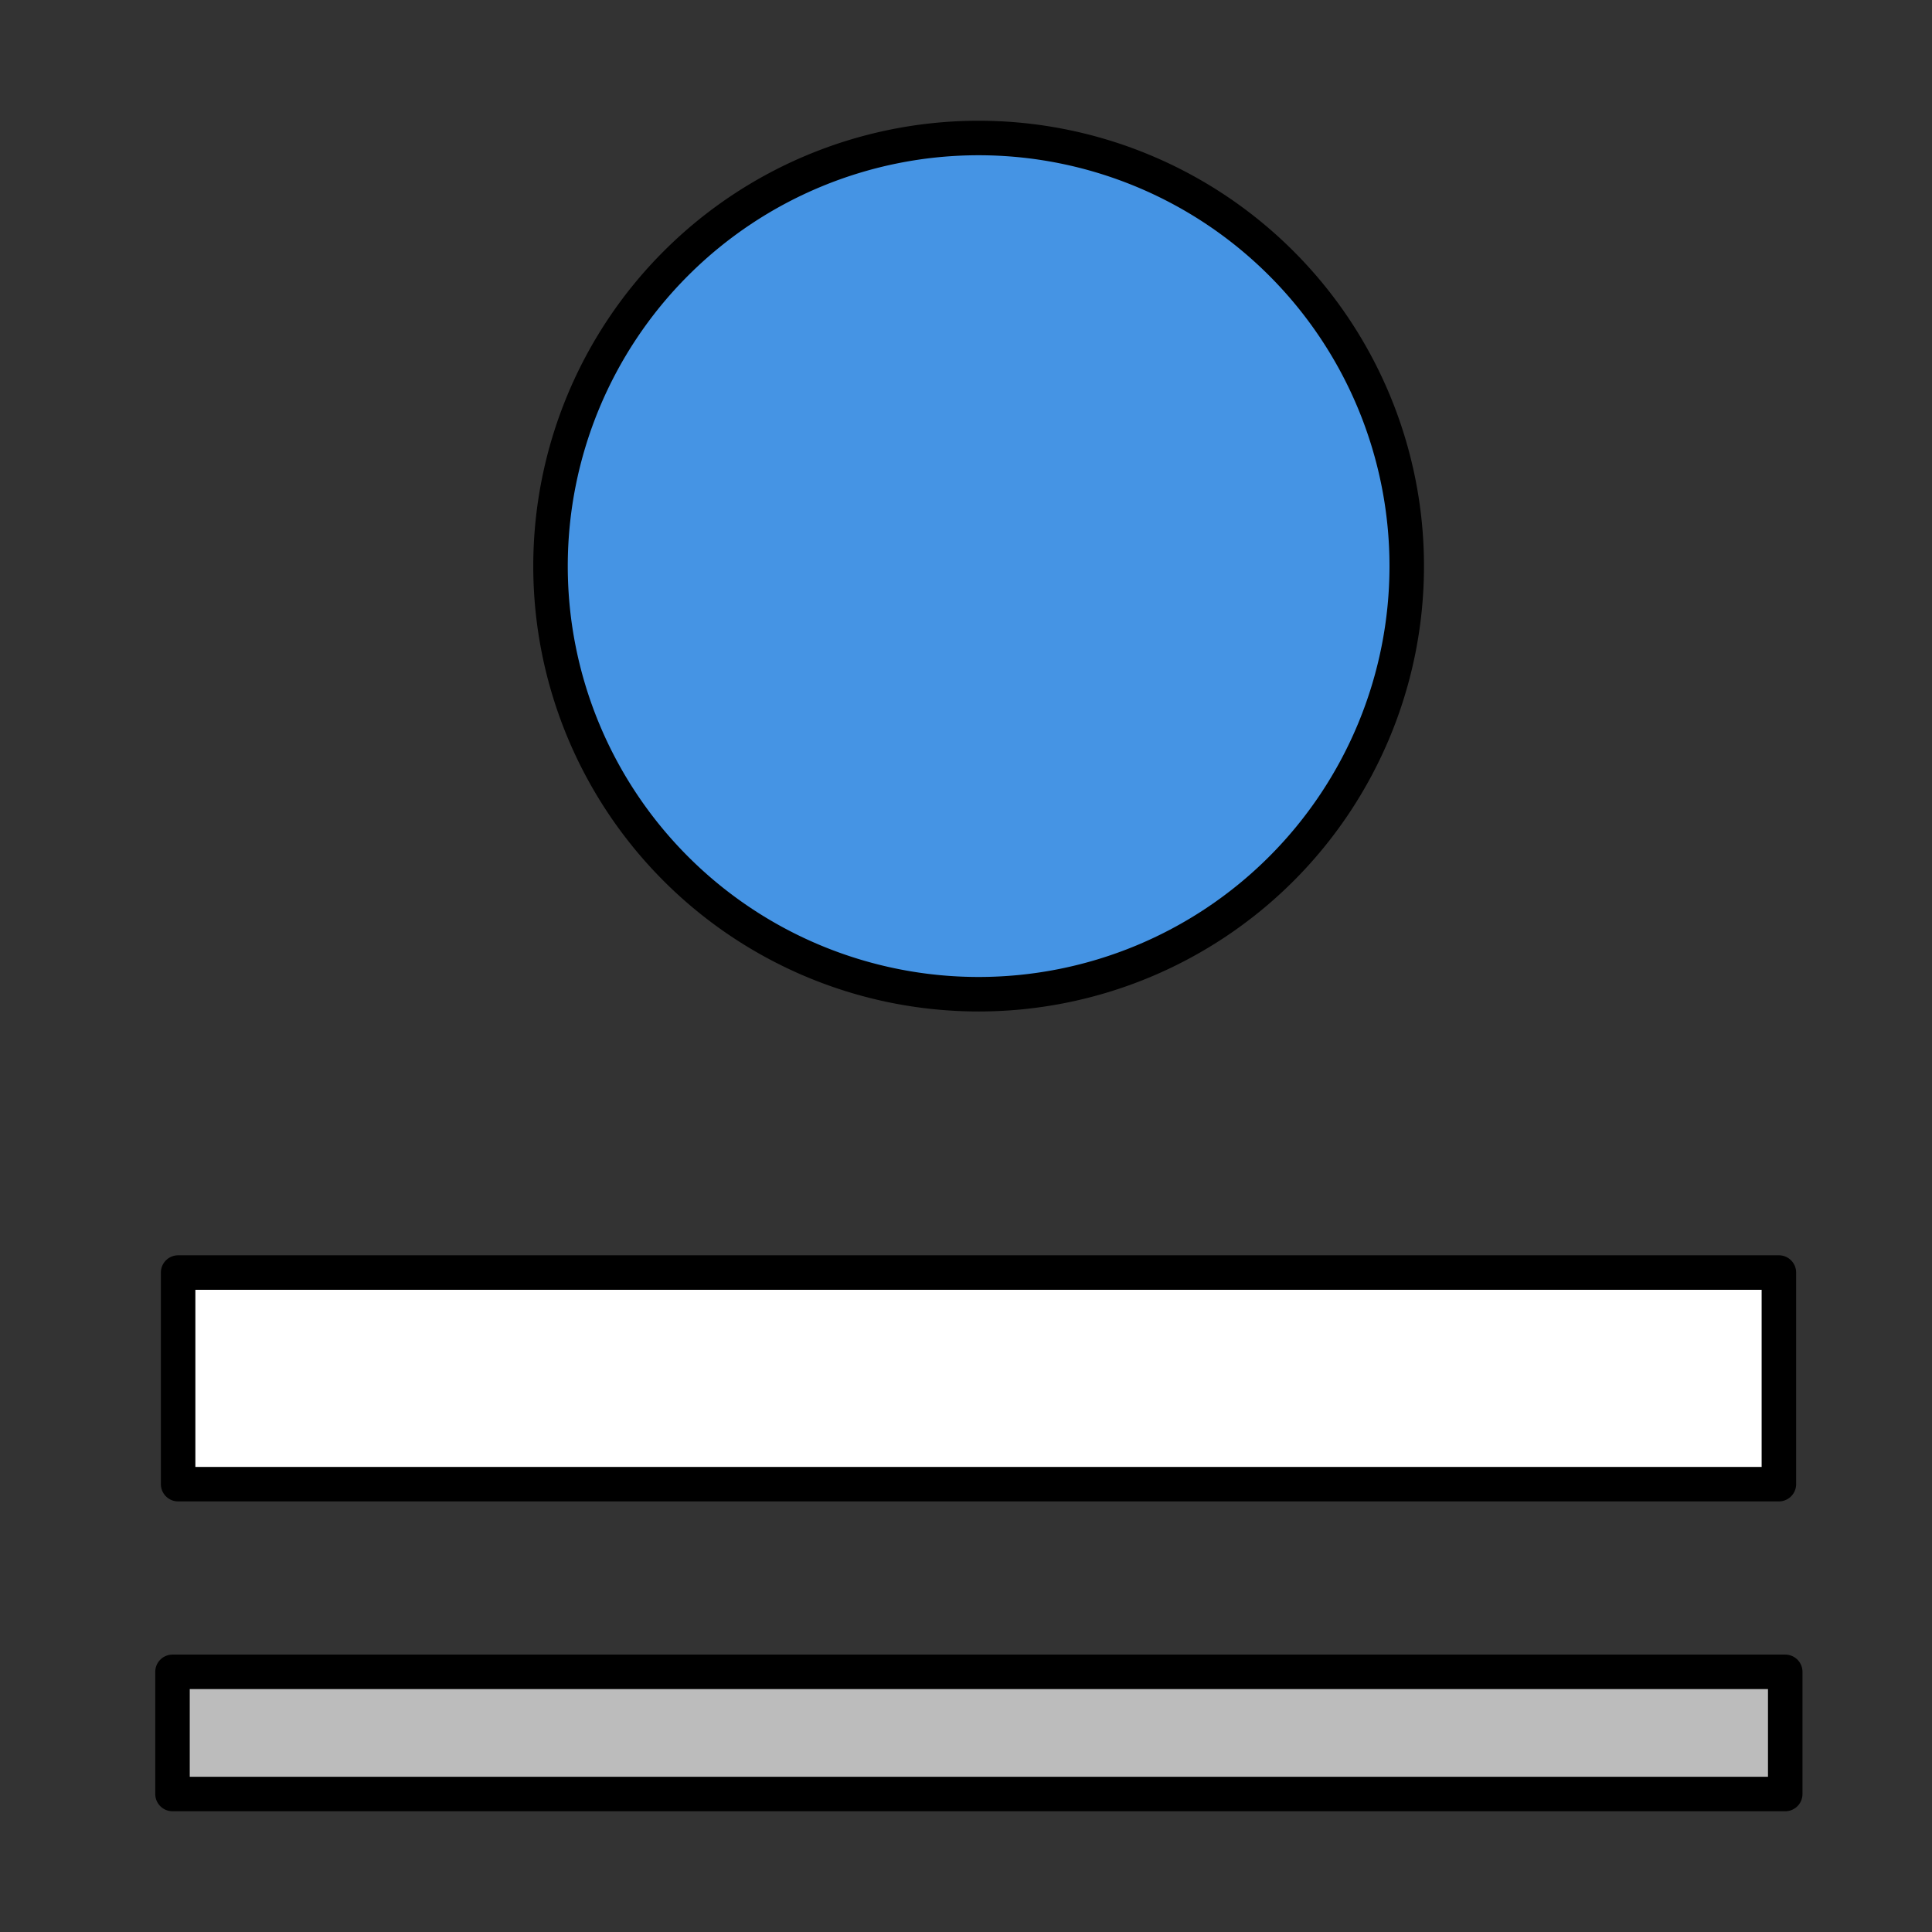
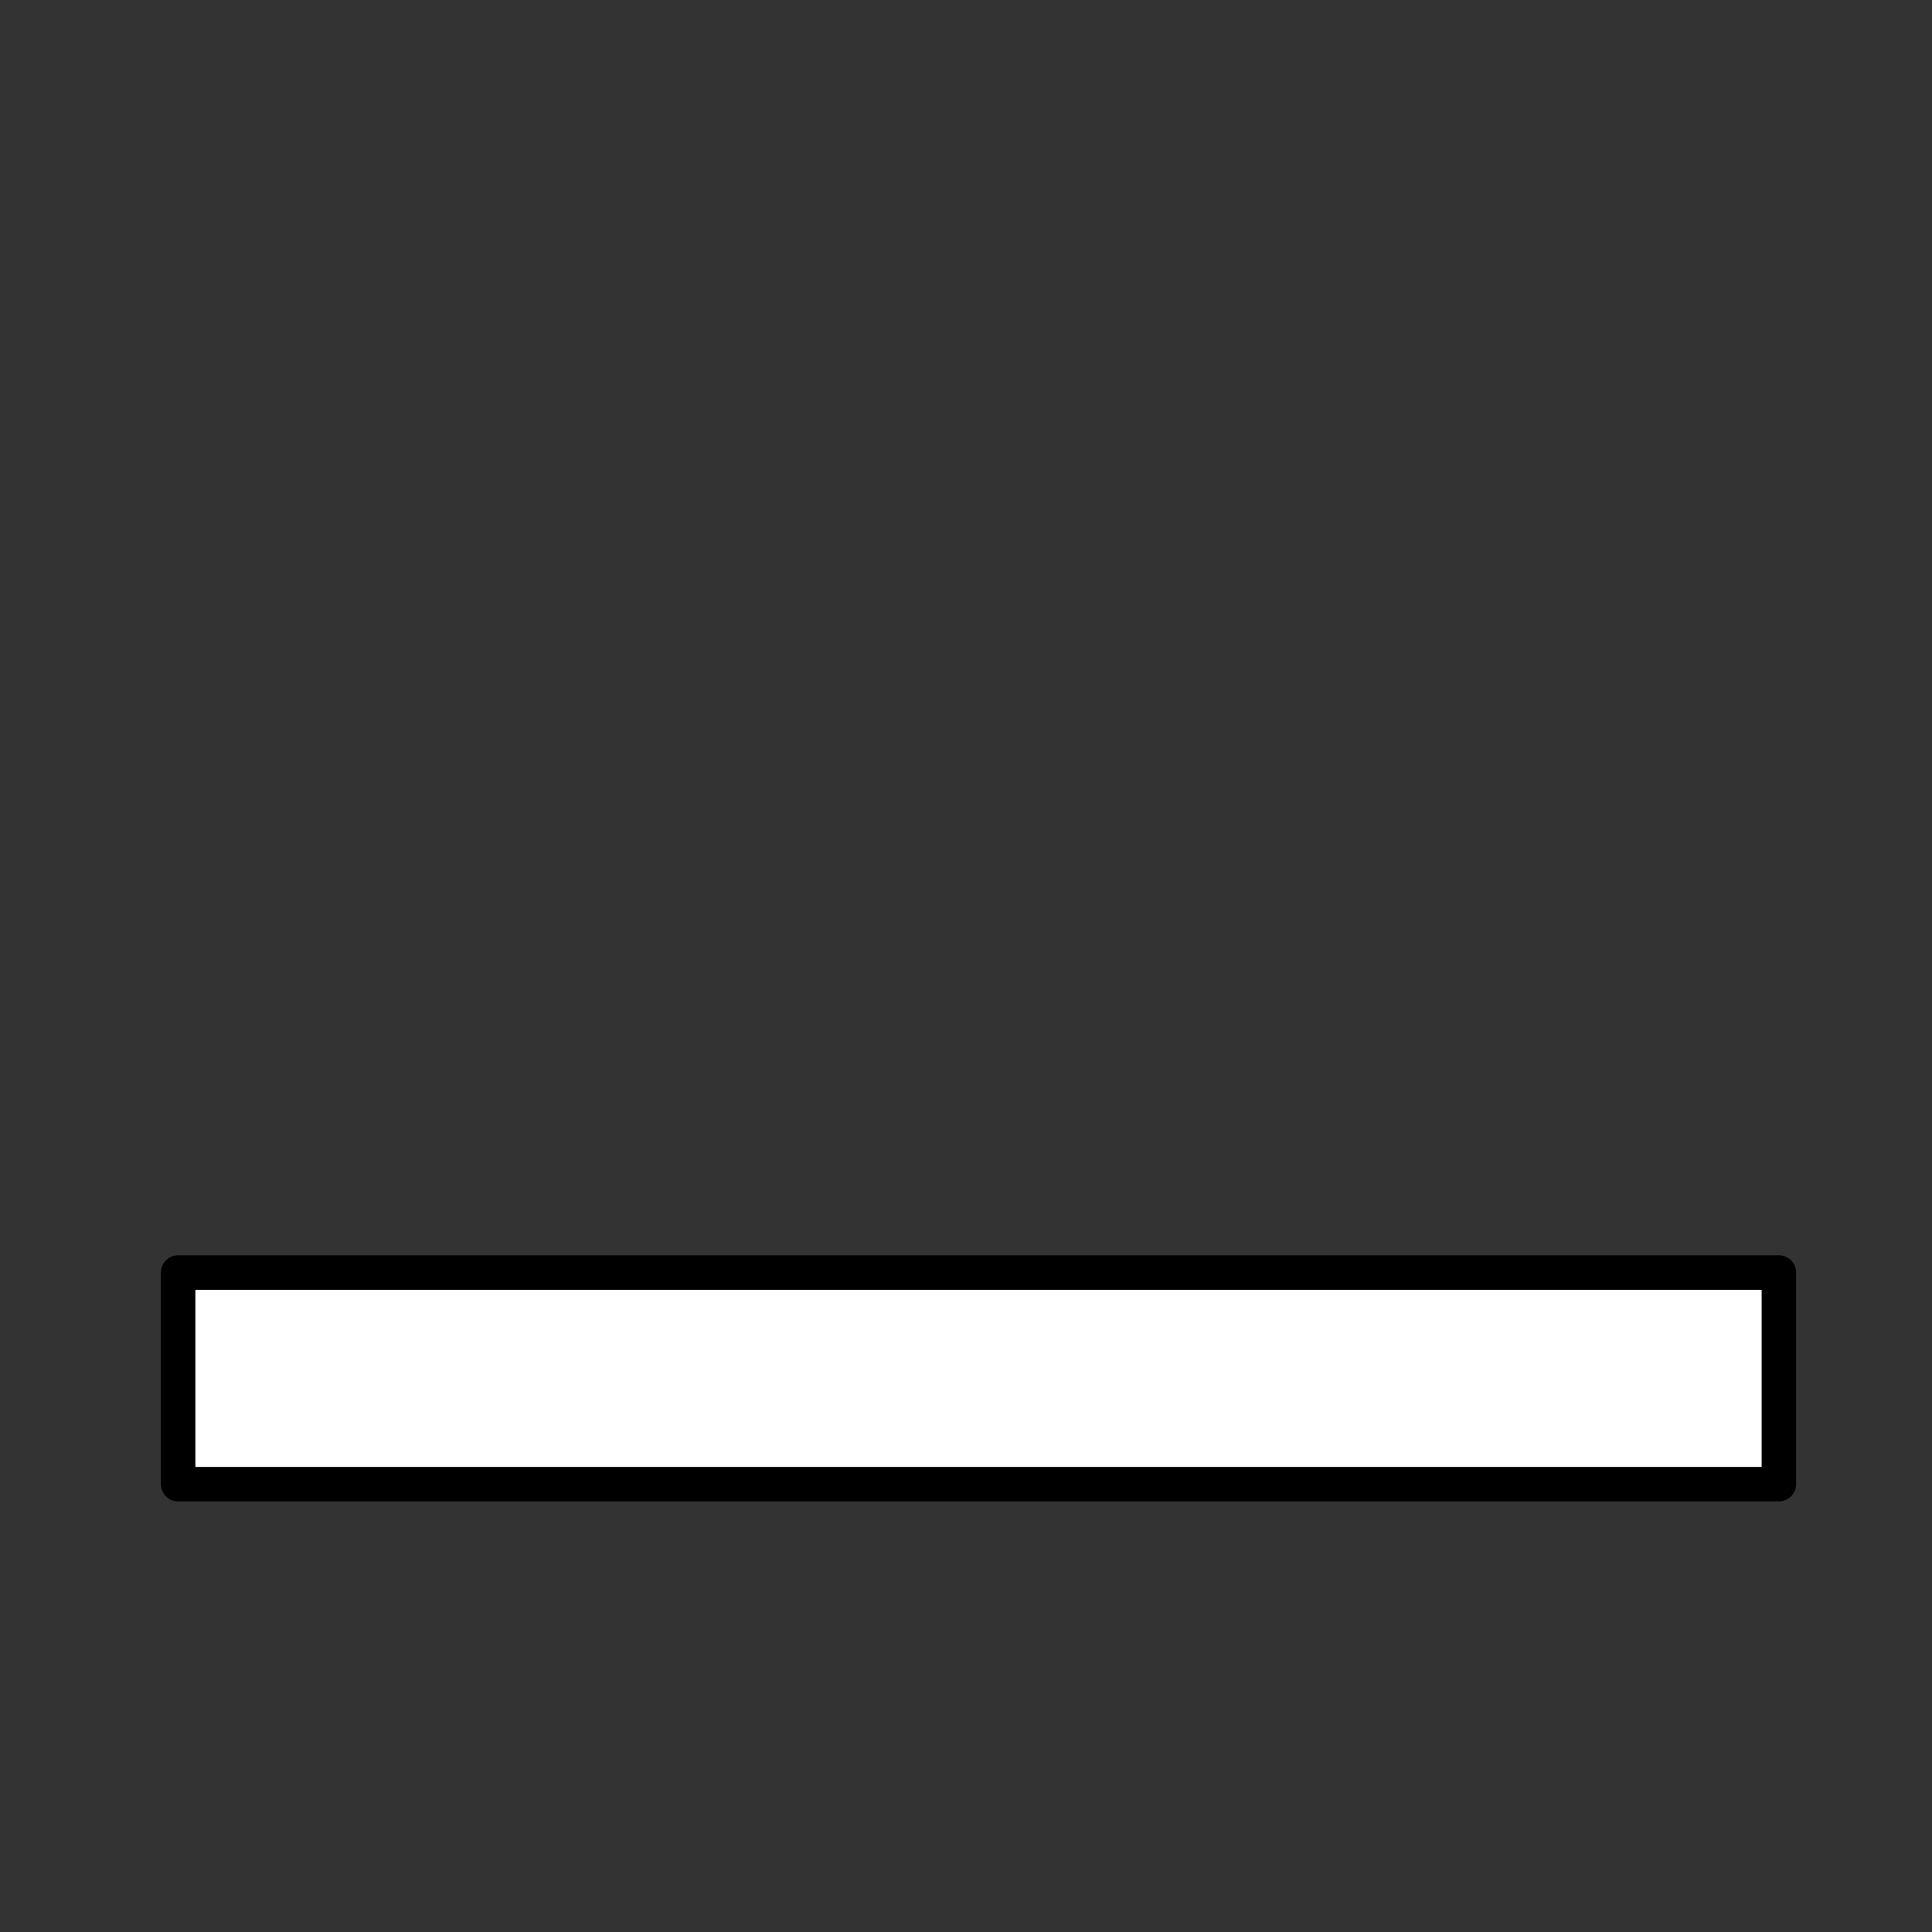
<svg xmlns="http://www.w3.org/2000/svg" width="56" height="56" fill="none">
  <rect width="100%" height="100%" fill="#333333" stroke="none" />
  <mask id="A" maskUnits="userSpaceOnUse" x="0" y="0" width="56" height="56">
    <path fill="#d9d9d9" d="M0 0h56v56H0z" />
  </mask>
  <g mask="url(#A)">
-     <path d="M28.366 28.818a12.41 12.41 0 0 0 12.409-12.409A12.41 12.41 0 0 0 28.366 4a12.41 12.41 0 0 0-12.409 12.409 12.41 12.41 0 0 0 12.409 12.409z" fill="#4594e4" stroke="#000" stroke-linejoin="round" />
    <path d="M51.562 36.885H5.163v6.134h46.399v-6.134z" fill="#fff" stroke="#000" stroke-linejoin="round" />
-     <path d="M51.746 48.459H5V52h46.746v-3.541z" fill="#bcbcbc" stroke="#000" stroke-linejoin="round" />
  </g>
</svg>